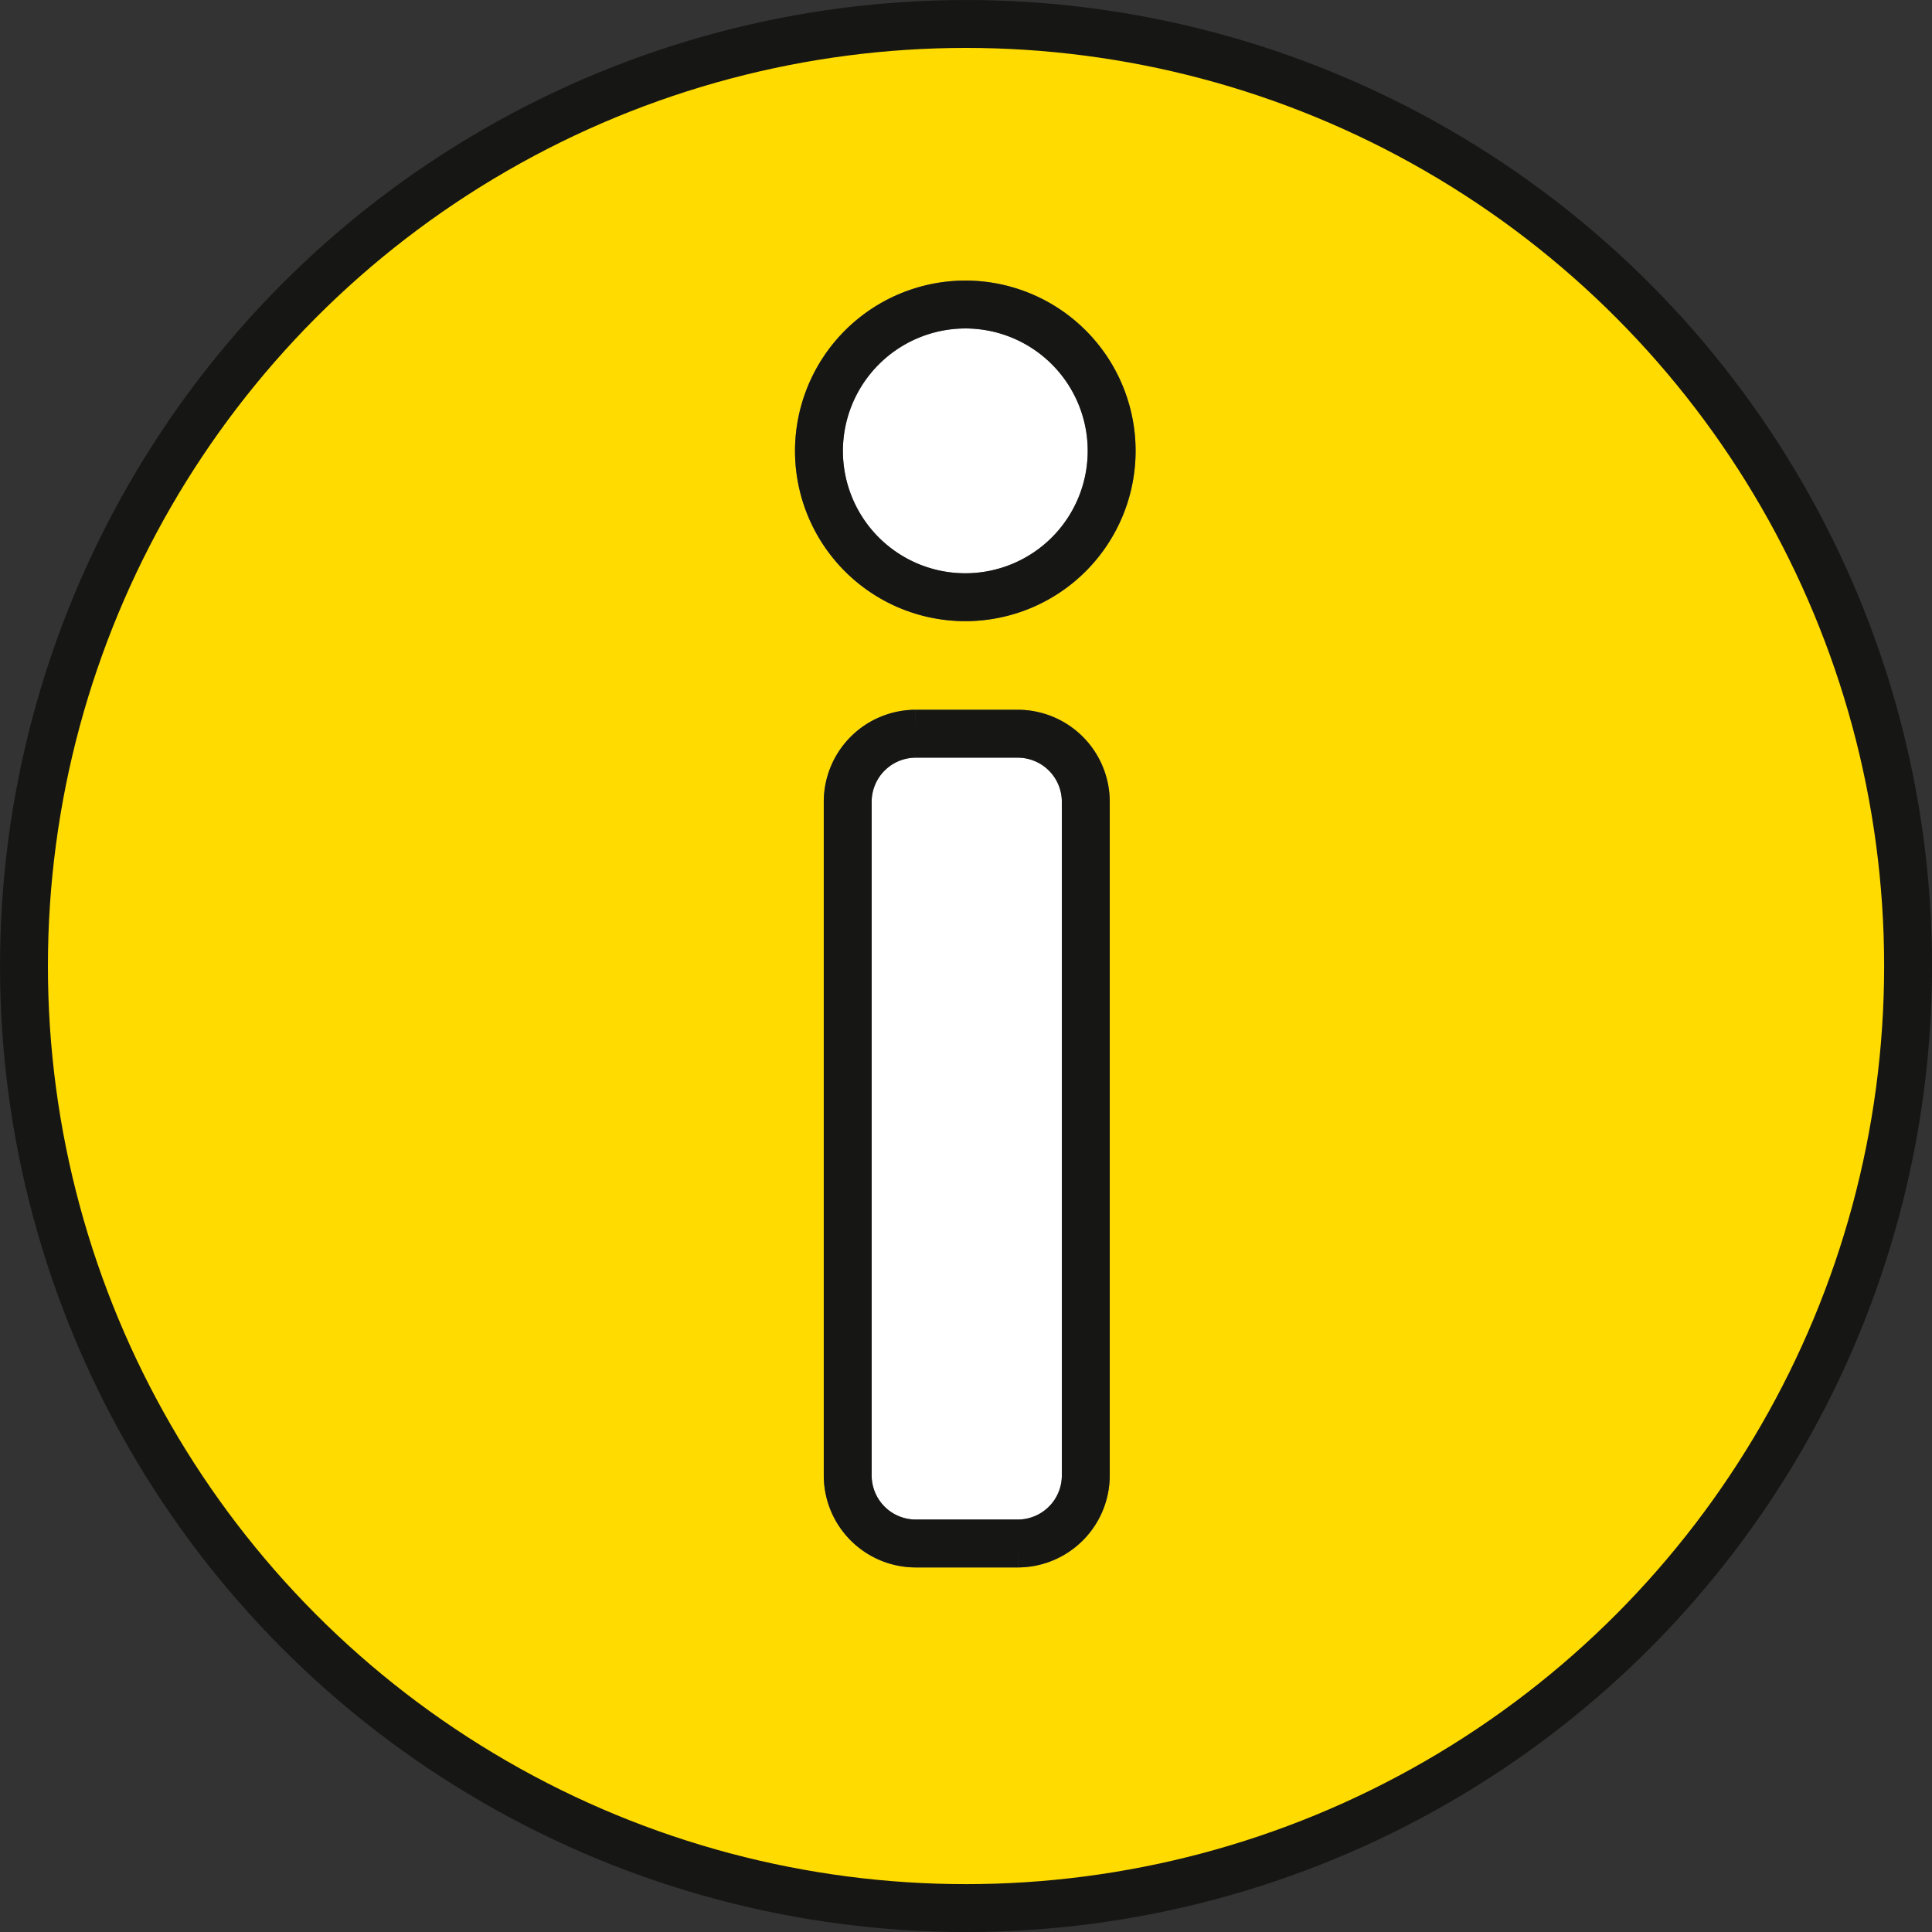
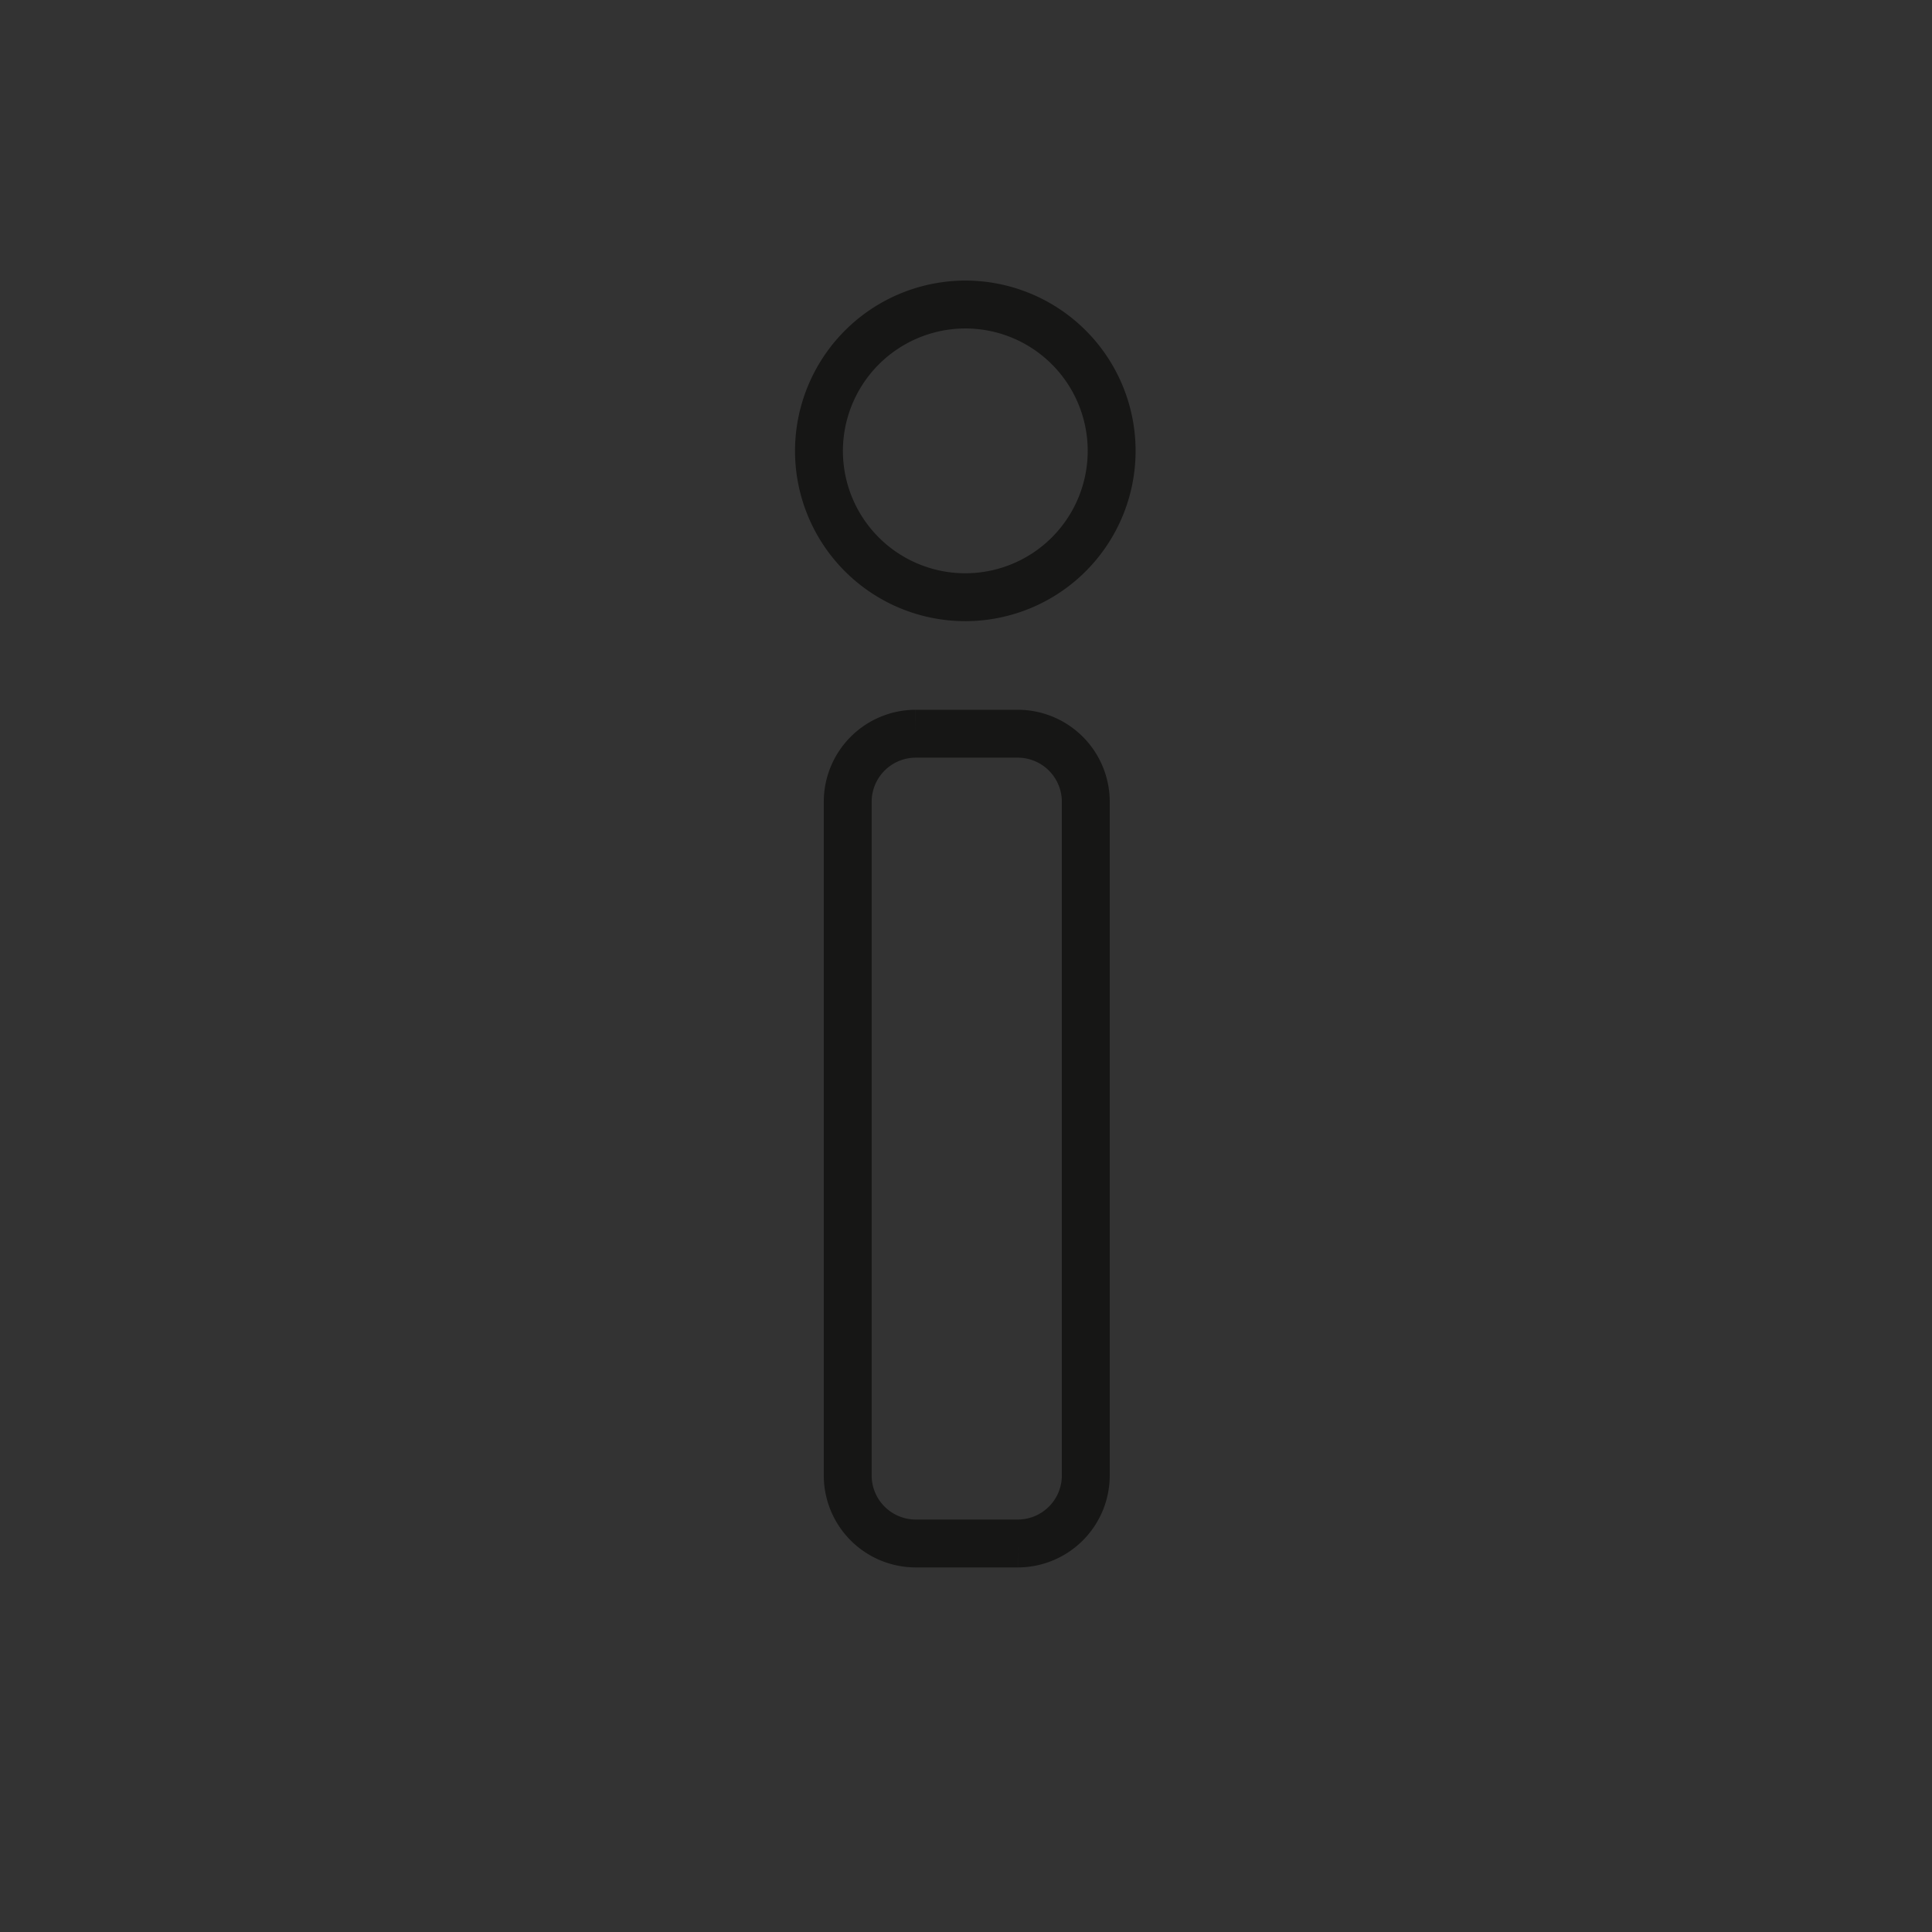
<svg xmlns="http://www.w3.org/2000/svg" width="80.688" height="80.688" viewBox="0 0 80.688 80.688">
  <rect x="0" y="0" width="80.688" height="80.688" fill="#333333" stroke="none" />
  <g id="Gruppe_1798" data-name="Gruppe 1798" transform="translate(-1089.51 -298.082)">
-     <circle id="Ellipse_389" data-name="Ellipse 389" cx="39.344" cy="39.344" r="39.344" transform="translate(1090.511 299.083)" fill="#ffdb00" stroke="#161615" stroke-miterlimit="10" stroke-width="2" />
    <g id="Gruppe_1797" data-name="Gruppe 1797">
      <g id="Gruppe_1796" data-name="Gruppe 1796">
        <g id="Gruppe_1795" data-name="Gruppe 1795">
-           <path id="Pfad_2207" data-name="Pfad 2207" d="M1129.793,310.8a6.112,6.112,0,1,1-6.08,6.144A6.123,6.123,0,0,1,1129.793,310.8Zm5.064,20.76a2.844,2.844,0,0,0-2.835-2.835h-4.273a2.844,2.844,0,0,0-2.835,2.835V359.71a2.843,2.843,0,0,0,2.835,2.834h4.273a2.843,2.843,0,0,0,2.835-2.834Z" fill="#fff" stroke="#707070" stroke-width="2" />
          <path id="Pfad_2208" data-name="Pfad 2208" d="M1129.793,310.8a6.112,6.112,0,1,1-6.08,6.144A6.123,6.123,0,0,1,1129.793,310.8Zm5.064,20.76a2.844,2.844,0,0,0-2.835-2.835h-4.273a2.844,2.844,0,0,0-2.835,2.835V359.71a2.843,2.843,0,0,0,2.835,2.834h4.273a2.843,2.843,0,0,0,2.835-2.834Z" fill="none" stroke="#161615" stroke-miterlimit="10" stroke-width="2" />
        </g>
      </g>
    </g>
  </g>
</svg>